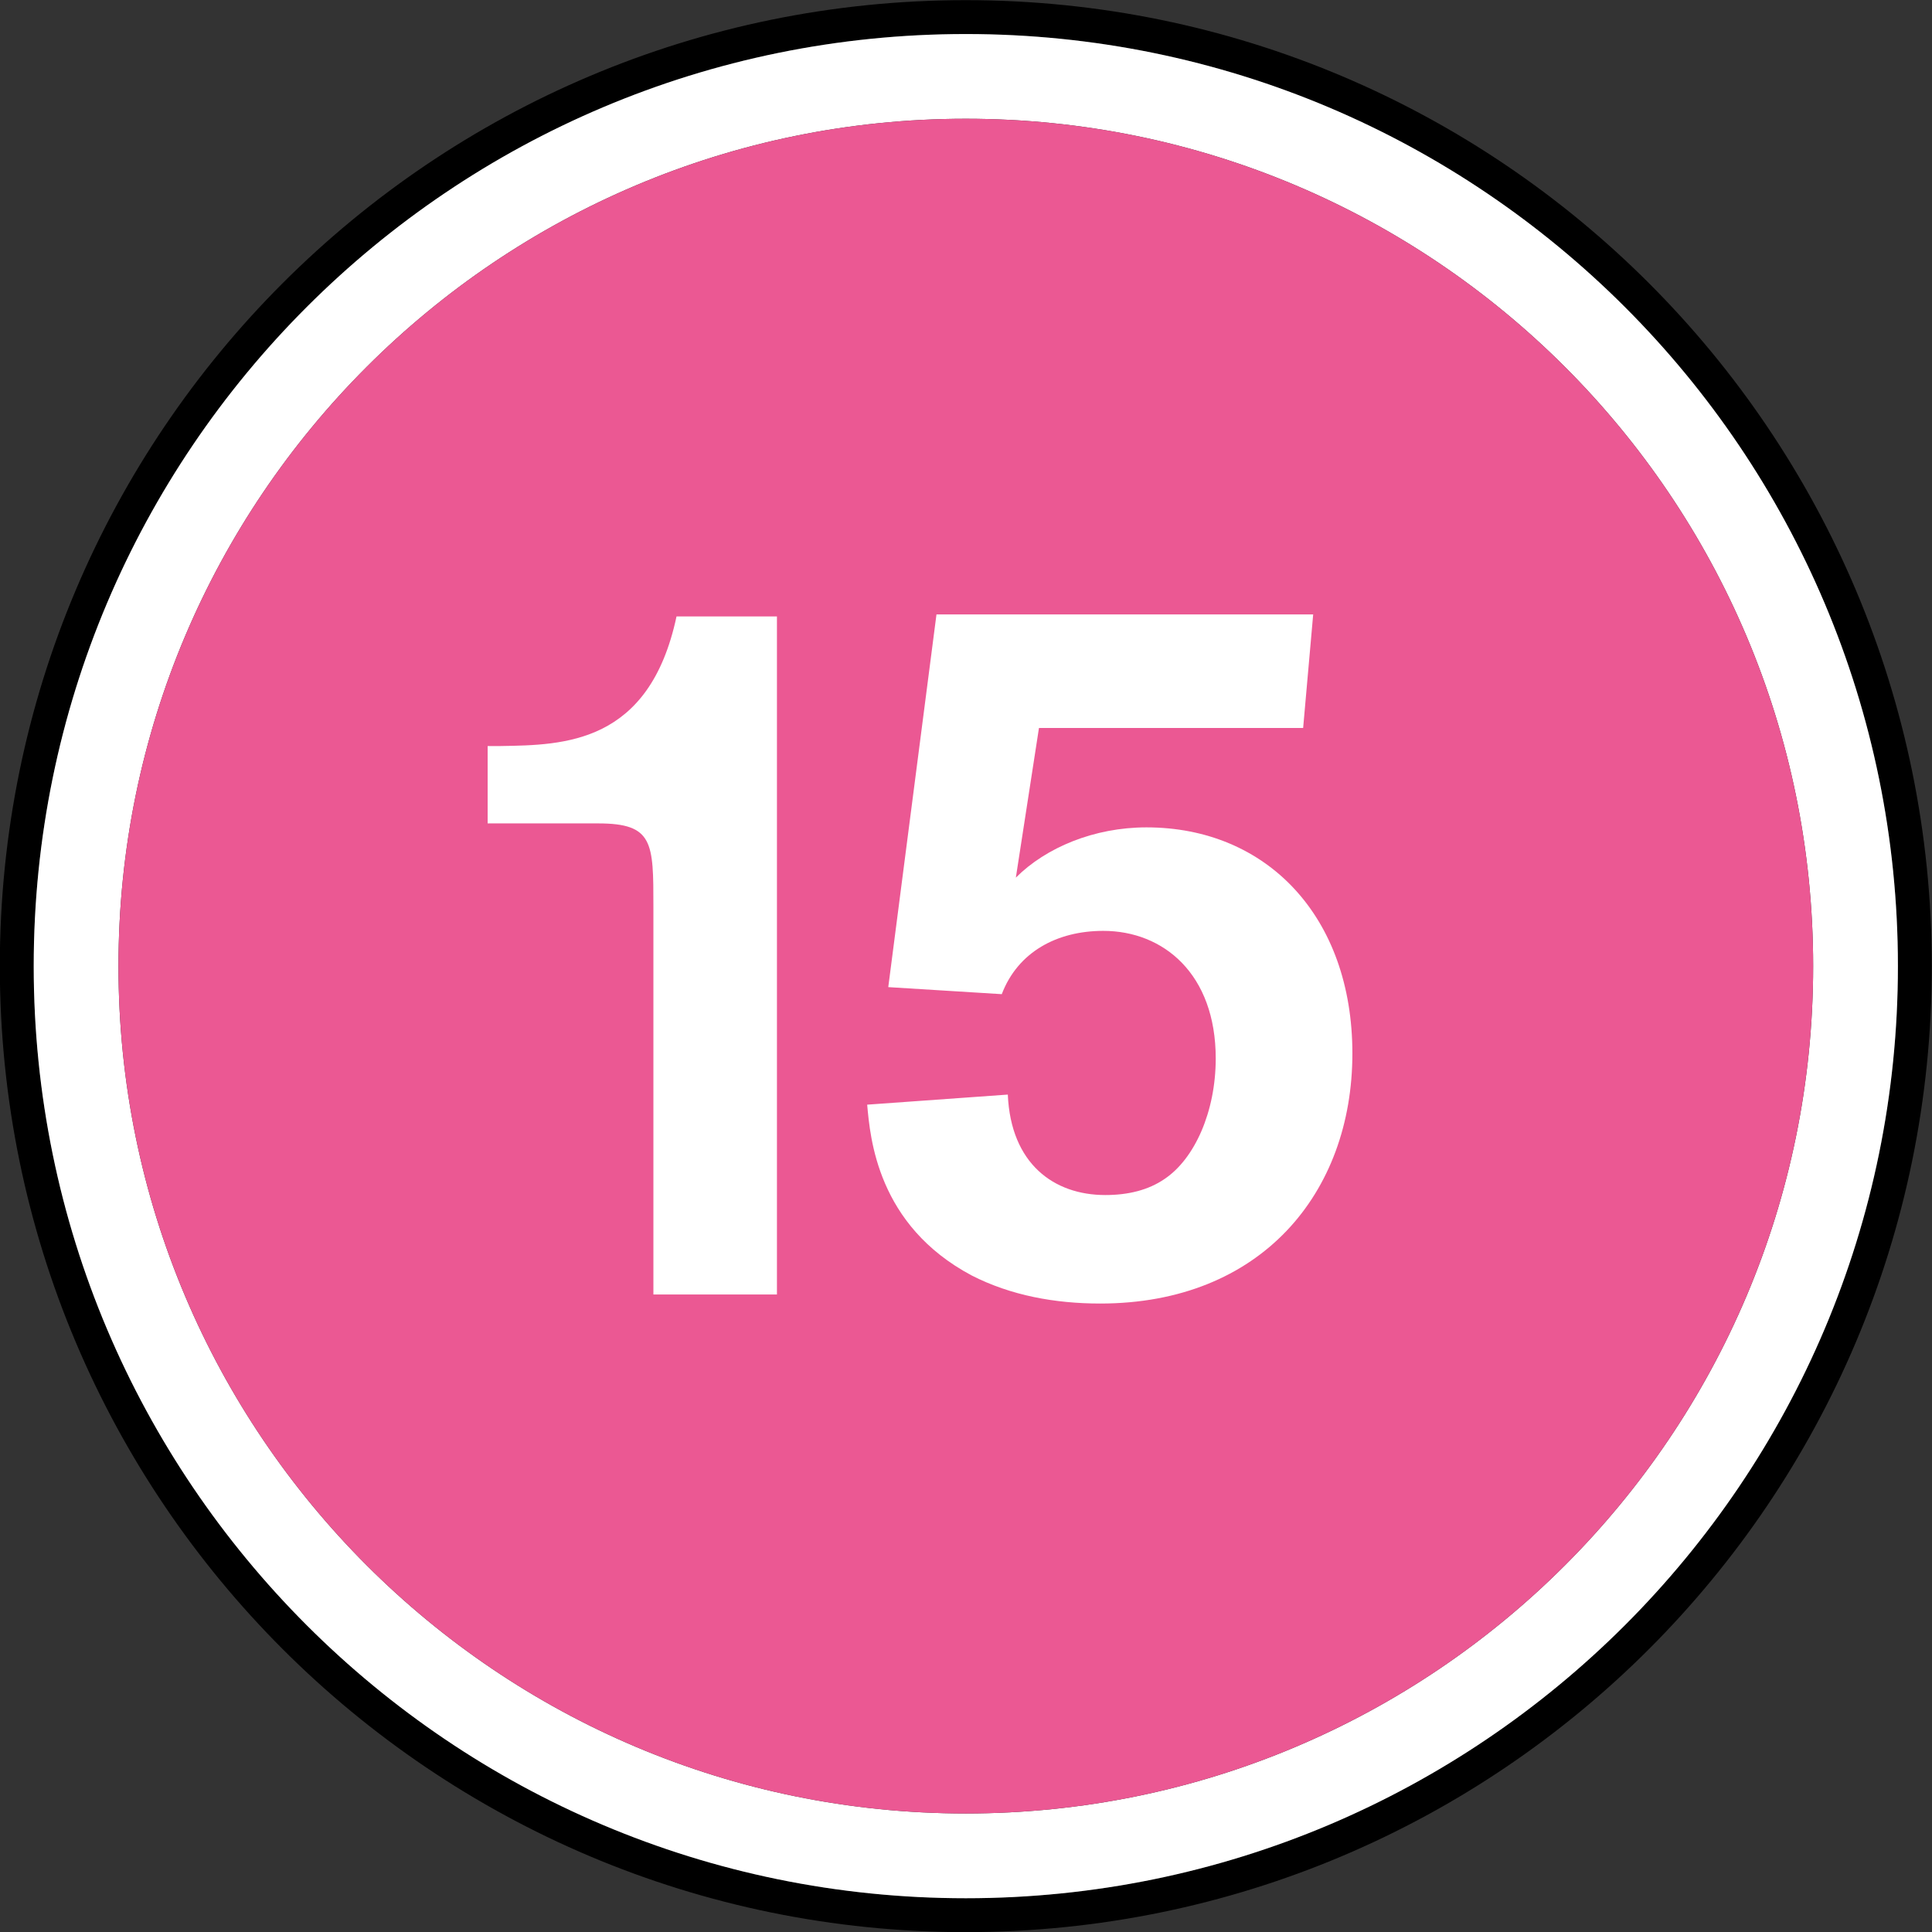
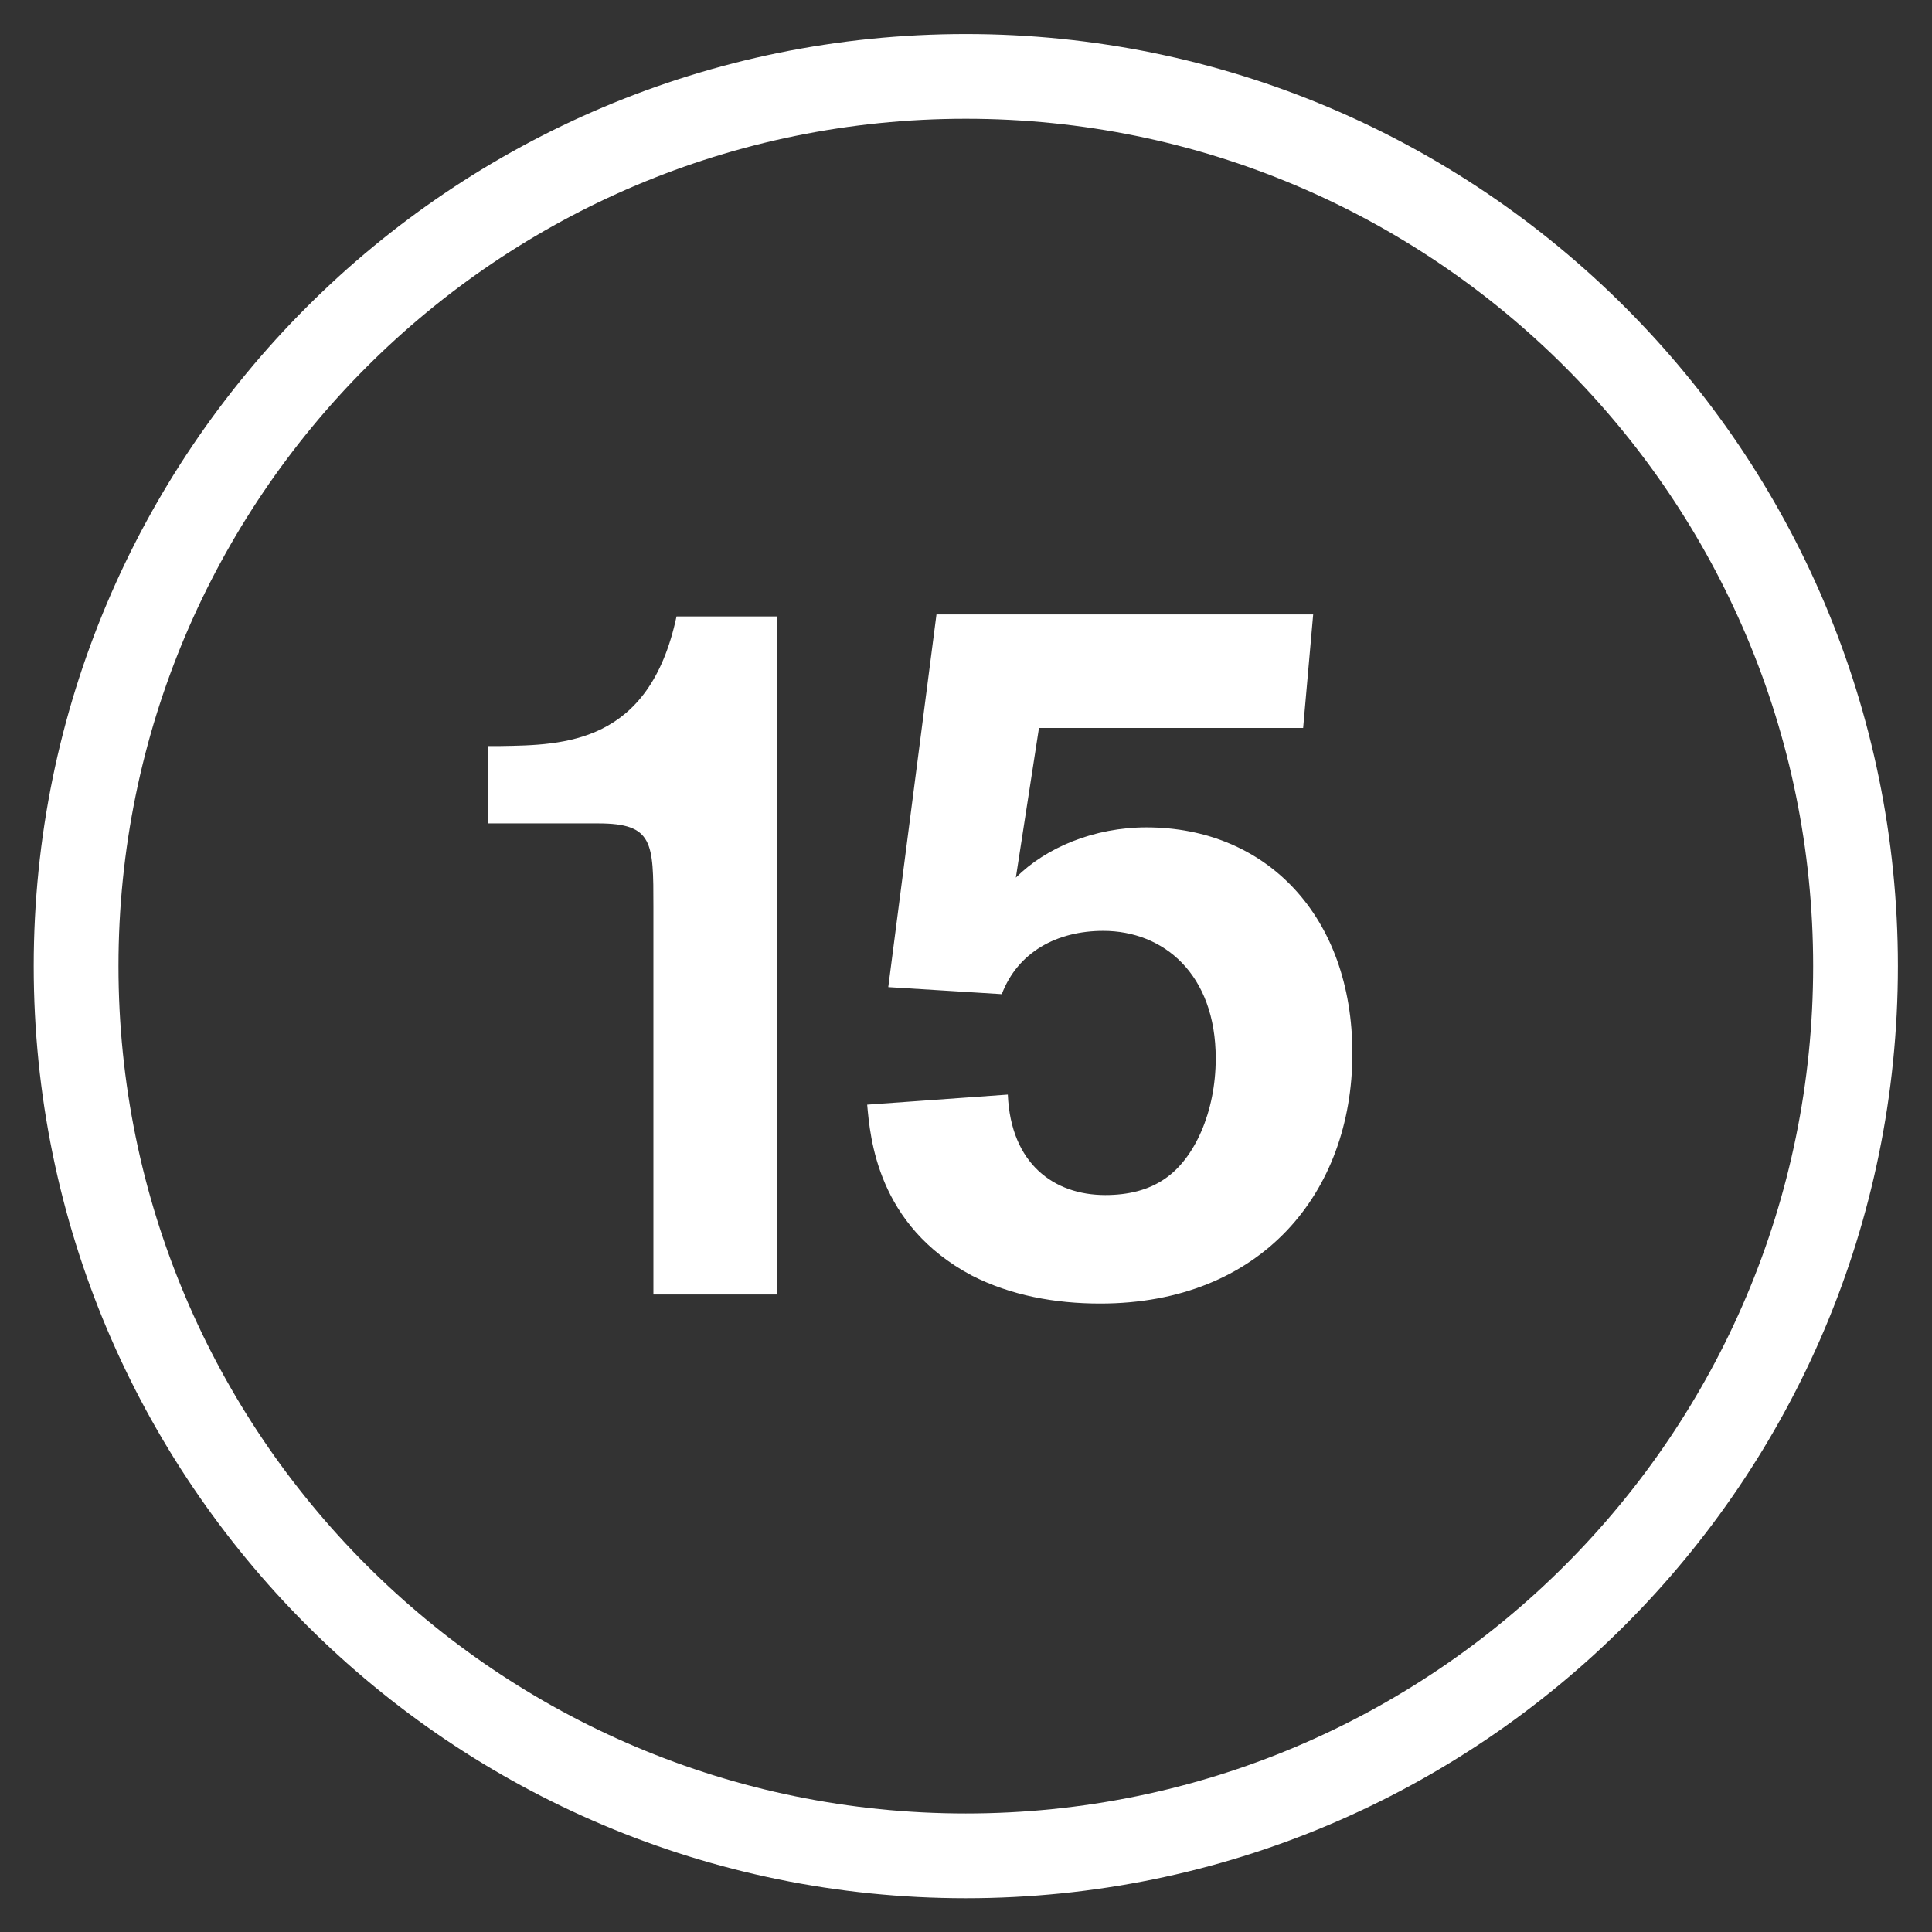
<svg xmlns="http://www.w3.org/2000/svg" xmlns:ns1="http://www.inkscape.org/namespaces/inkscape" xmlns:ns2="http://sodipodi.sourceforge.net/DTD/sodipodi-0.dtd" width="132.292mm" height="132.291mm" viewBox="0 0 132.292 132.291" version="1.1" id="svg1294" ns1:version="0.92.4 (5da689c313, 2019-01-14)" ns2:docname="BBFC 15 2019.svg">
  <rect x="0" y="0" width="132.292" height="132.291" fill="#333333" stroke="none" />
  <defs id="defs1288">
    <clipPath clipPathUnits="userSpaceOnUse" id="clipPath835">
-       <path d="m 42.52,293.737 h 62.843 v 55.984 H 42.52 Z" id="path833" ns1:connector-curvature="0" />
-     </clipPath>
+       </clipPath>
    <clipPath clipPathUnits="userSpaceOnUse" id="clipPath847">
      <path d="m 42.52,289.13 h 76.946 v 65.197 H 42.52 Z" id="path845" ns1:connector-curvature="0" />
    </clipPath>
    <clipPath clipPathUnits="userSpaceOnUse" id="clipPath867">
      <path d="m 126.752,293.737 h 62.843 v 55.984 h -62.843 z" id="path865" ns1:connector-curvature="0" />
    </clipPath>
    <clipPath clipPathUnits="userSpaceOnUse" id="clipPath879">
-       <path d="m 119.48,289.13 h 76.946 v 65.197 H 119.48 Z" id="path877" ns1:connector-curvature="0" />
-     </clipPath>
+       </clipPath>
    <clipPath clipPathUnits="userSpaceOnUse" id="clipPath1011">
      <path d="m 208.063,293.737 h 55.984 v 55.984 h -55.984 z" id="path1009" ns1:connector-curvature="0" />
    </clipPath>
    <clipPath clipPathUnits="userSpaceOnUse" id="clipPath1023">
      <path d="m 196.441,289.13 h 76.946 v 65.197 h -76.946 z" id="path1021" ns1:connector-curvature="0" />
    </clipPath>
    <clipPath clipPathUnits="userSpaceOnUse" id="clipPath903">
-       <path d="m 286.725,293.737 h 55.984 v 55.984 h -55.984 z" id="path901" ns1:connector-curvature="0" />
-     </clipPath>
+       </clipPath>
    <clipPath clipPathUnits="userSpaceOnUse" id="clipPath915">
      <path d="m 273.402,289.13 h 76.96 v 65.197 h -76.96 z" id="path913" ns1:connector-curvature="0" />
    </clipPath>
    <clipPath clipPathUnits="userSpaceOnUse" id="clipPath939">
-       <path d="m 365.386,293.737 h 55.984 v 55.984 h -55.984 z" id="path937" ns1:connector-curvature="0" />
-     </clipPath>
+       </clipPath>
    <clipPath clipPathUnits="userSpaceOnUse" id="clipPath951">
      <path d="m 350.362,289.13 h 76.946 v 65.197 h -76.946 z" id="path949" ns1:connector-curvature="0" />
    </clipPath>
  </defs>
  <ns2:namedview id="base" pagecolor="#ffffff" bordercolor="#666666" borderopacity="1.0" ns1:pageopacity="0.0" ns1:pageshadow="2" ns1:zoom="0.49497475" ns1:cx="24.03201" ns1:cy="-108.35261" ns1:document-units="mm" ns1:current-layer="layer1" showgrid="false" fit-margin-top="0" fit-margin-left="0" fit-margin-right="0" fit-margin-bottom="0" ns1:window-width="1920" ns1:window-height="1027" ns1:window-x="-8" ns1:window-y="-8" ns1:window-maximized="1" />
  <g ns1:label="Layer 1" ns1:groupmode="layer" id="layer1" transform="translate(-101.633,-184.795)">
    <g transform="matrix(2.363,0,0,-2.363,-761.786,1011.196)" id="g5628">
      <g id="g933">
        <g clip-path="url(#clipPath939)" id="g935">
          <g transform="translate(393.378,294.719)" id="g941">
            <path ns1:connector-curvature="0" id="path943" style="fill:#000000;fill-opacity:1;fill-rule:nonzero;stroke:none" d="m 0,0 c -14.917,0 -27.01,12.093 -27.01,27.01 0,14.917 12.093,27.01 27.01,27.01 14.917,0 27.01,-12.093 27.01,-27.01 C 27.01,12.093 14.917,0 0,0 m 0,55.002 c -15.46,0 -27.992,-12.533 -27.992,-27.992 0,-15.46 12.532,-27.992 27.992,-27.992 15.46,0 27.992,12.532 27.992,27.992 C 27.992,42.469 15.46,55.002 0,55.002" />
          </g>
        </g>
      </g>
      <g id="g945">
        <g clip-path="url(#clipPath951)" id="g947">
          <g transform="translate(393.378,297.175)" id="g953">
            <path ns1:connector-curvature="0" id="path955" style="fill:#ffffff;fill-opacity:1;fill-rule:nonzero;stroke:none" d="m 0,0 c -13.561,0 -24.554,10.993 -24.554,24.554 0,13.562 10.993,24.555 24.554,24.555 13.561,0 24.554,-10.993 24.554,-24.555 C 24.554,10.993 13.561,0 0,0 m 0,51.564 c -14.917,0 -27.01,-12.092 -27.01,-27.01 0,-14.917 12.093,-27.01 27.01,-27.01 14.917,0 27.01,12.093 27.01,27.01 0,14.918 -12.093,27.01 -27.01,27.01" />
          </g>
          <g transform="translate(393.378,346.284)" id="g957">
-             <path ns1:connector-curvature="0" id="path959" style="fill:#eb5893;fill-opacity:1;fill-rule:nonzero;stroke:none" d="m 0,0 c -13.561,0 -24.554,-10.993 -24.554,-24.554 0,-13.562 10.993,-24.555 24.554,-24.555 13.561,0 24.554,10.993 24.554,24.555 C 24.554,-10.993 13.561,0 0,0" />
-           </g>
+             </g>
          <g transform="translate(387.905,331.862)" id="g961">
            <path ns1:connector-curvature="0" id="path963" style="fill:#ffffff;fill-opacity:1;fill-rule:nonzero;stroke:none" d="m 0,0 v -19.648 h -3.58 v 11.236 c 0,1.863 0,2.415 -1.602,2.415 h -3.201 v 2.242 h 0.378 c 1.834,0.029 4.308,0.058 5.095,3.755 z" />
          </g>
          <g transform="translate(403.153,328.631)" id="g965">
            <path ns1:connector-curvature="0" id="path967" style="fill:#ffffff;fill-opacity:1;fill-rule:nonzero;stroke:none" d="m 0,0 h -7.655 l -0.67,-4.337 c 0.873,0.873 2.27,1.456 3.784,1.456 3.493,0 5.968,-2.591 5.968,-6.55 0,-4.046 -2.649,-7.248 -7.307,-7.248 -1.31,0 -2.591,0.233 -3.726,0.814 -2.737,1.456 -2.94,3.989 -3.027,4.949 l 4.075,0.292 c 0.087,-2.009 1.339,-2.911 2.824,-2.911 0.669,0 1.251,0.145 1.717,0.465 0.873,0.583 1.484,1.951 1.484,3.493 0,2.446 -1.513,3.697 -3.259,3.697 -1.34,0 -2.475,-0.611 -2.941,-1.834 l -3.289,0.204 1.397,10.8 H 0.291 Z" />
          </g>
        </g>
      </g>
    </g>
  </g>
</svg>